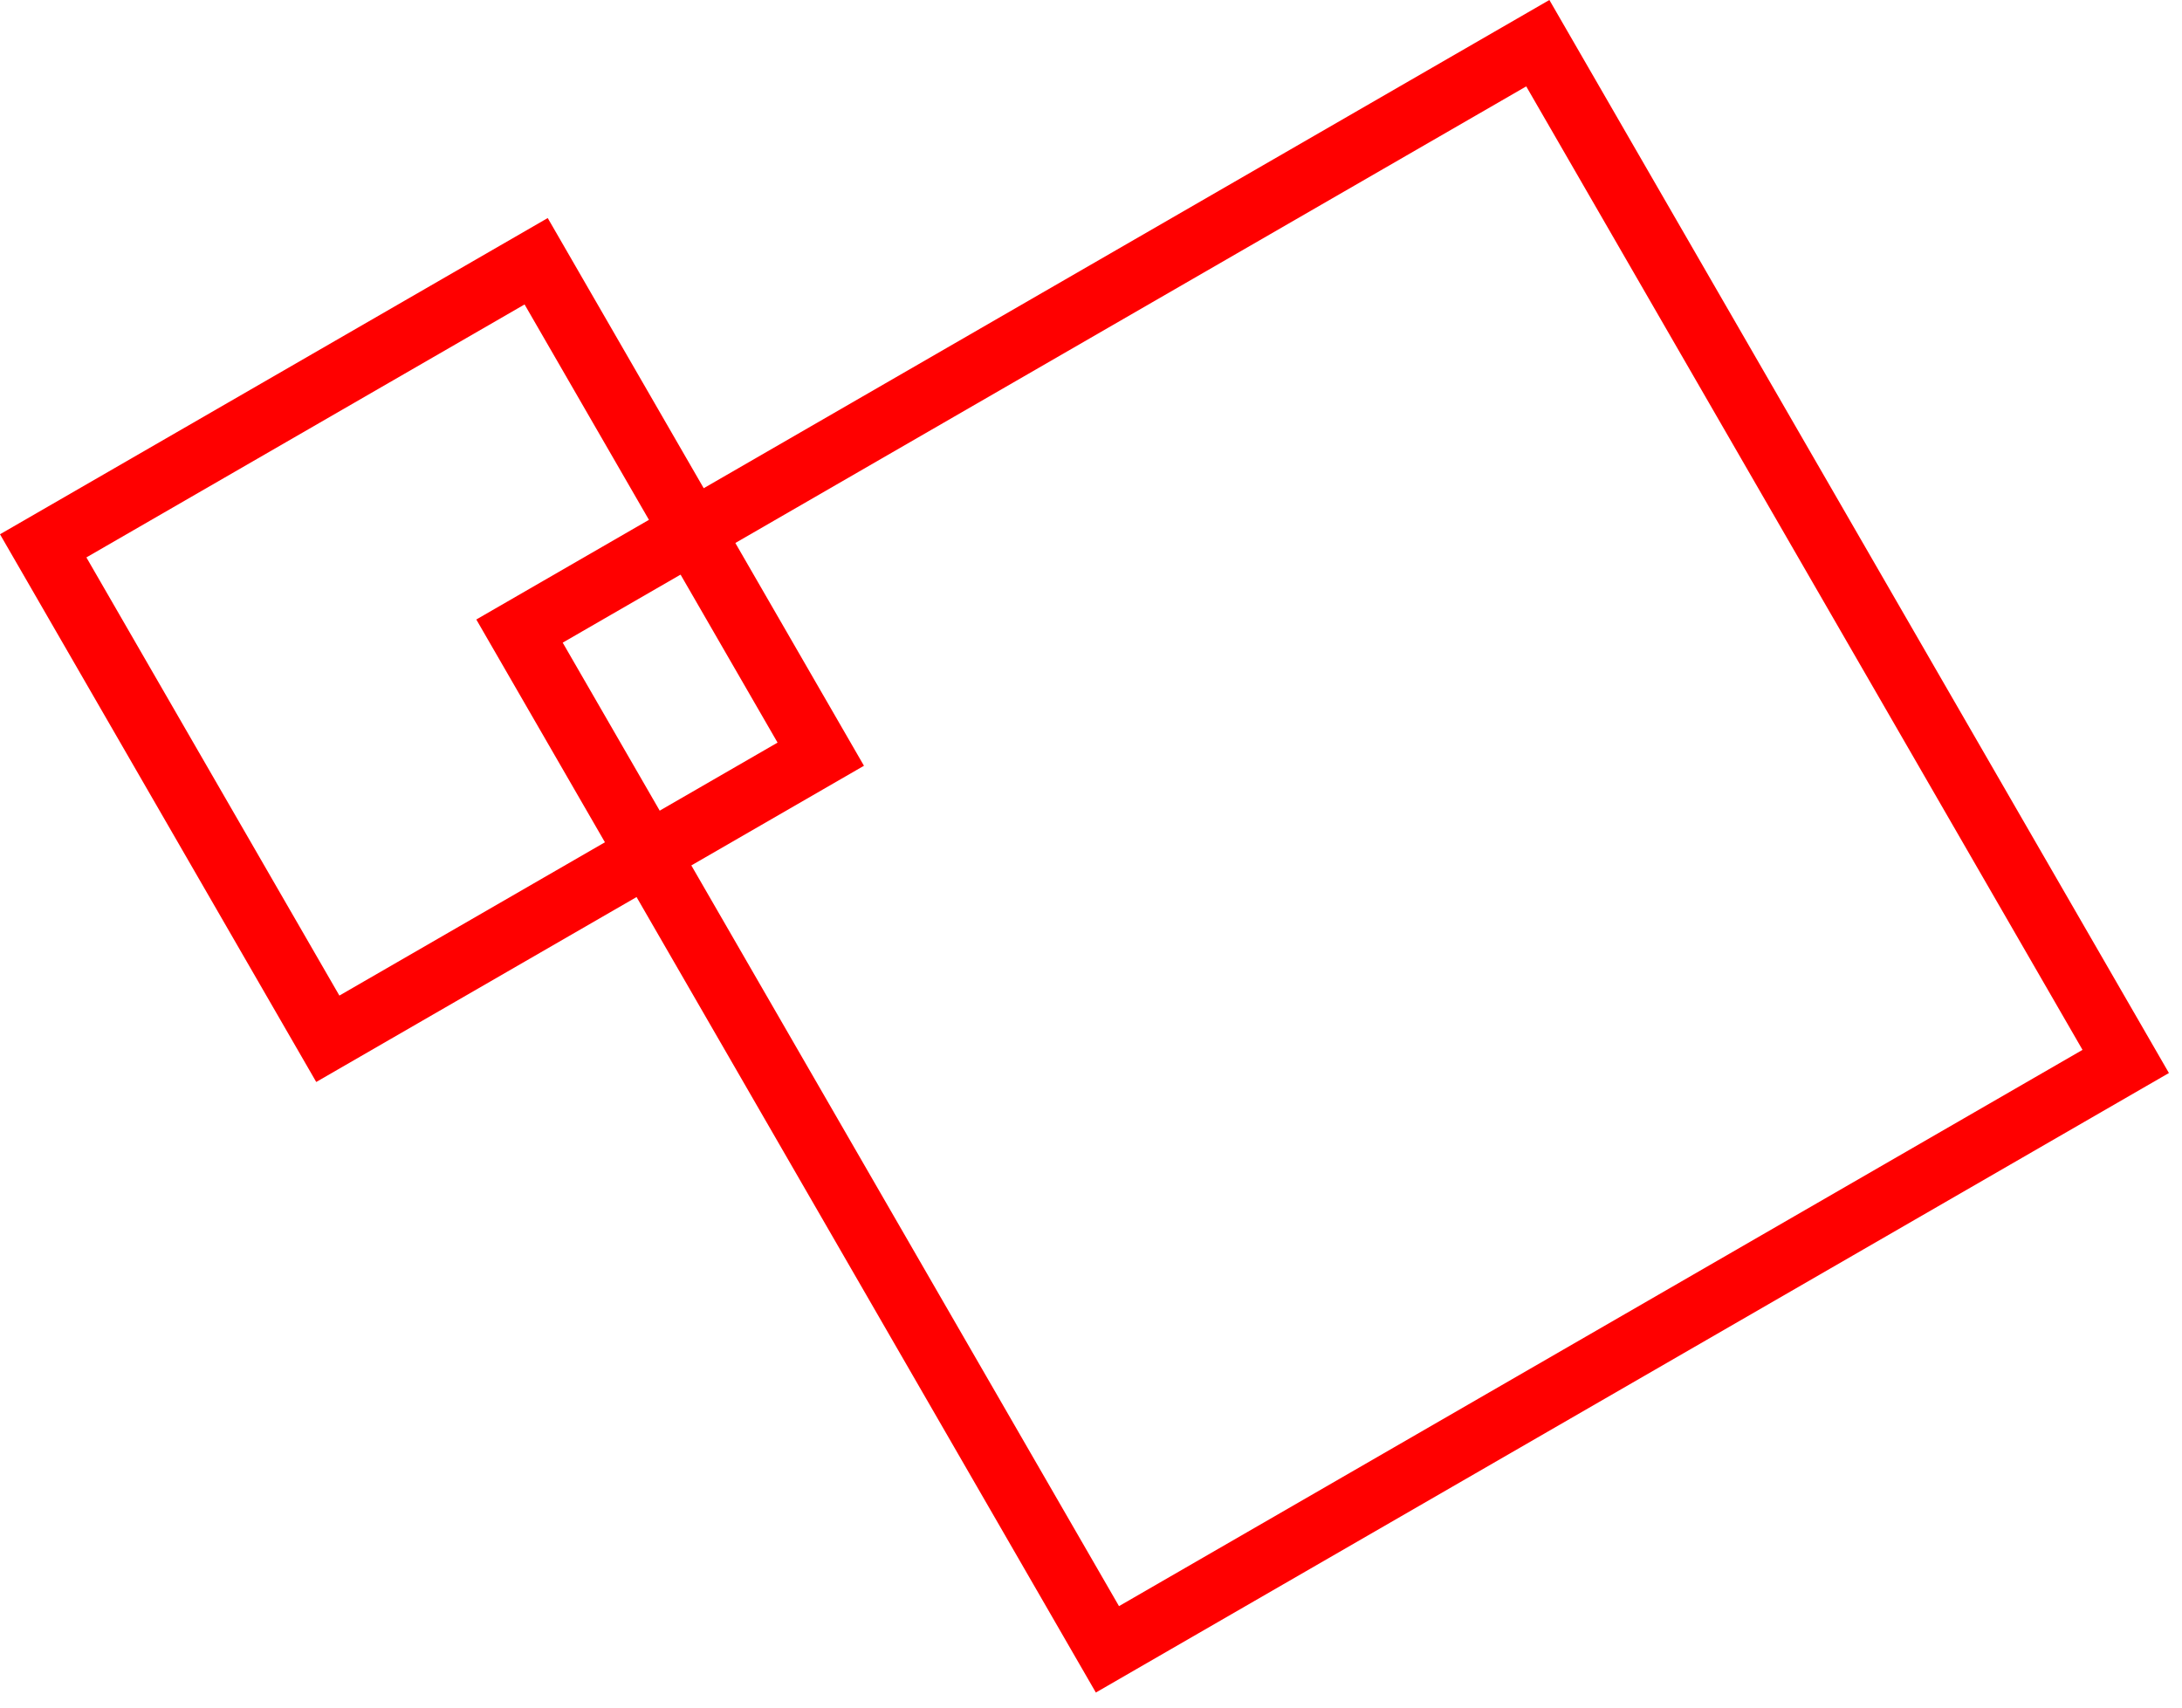
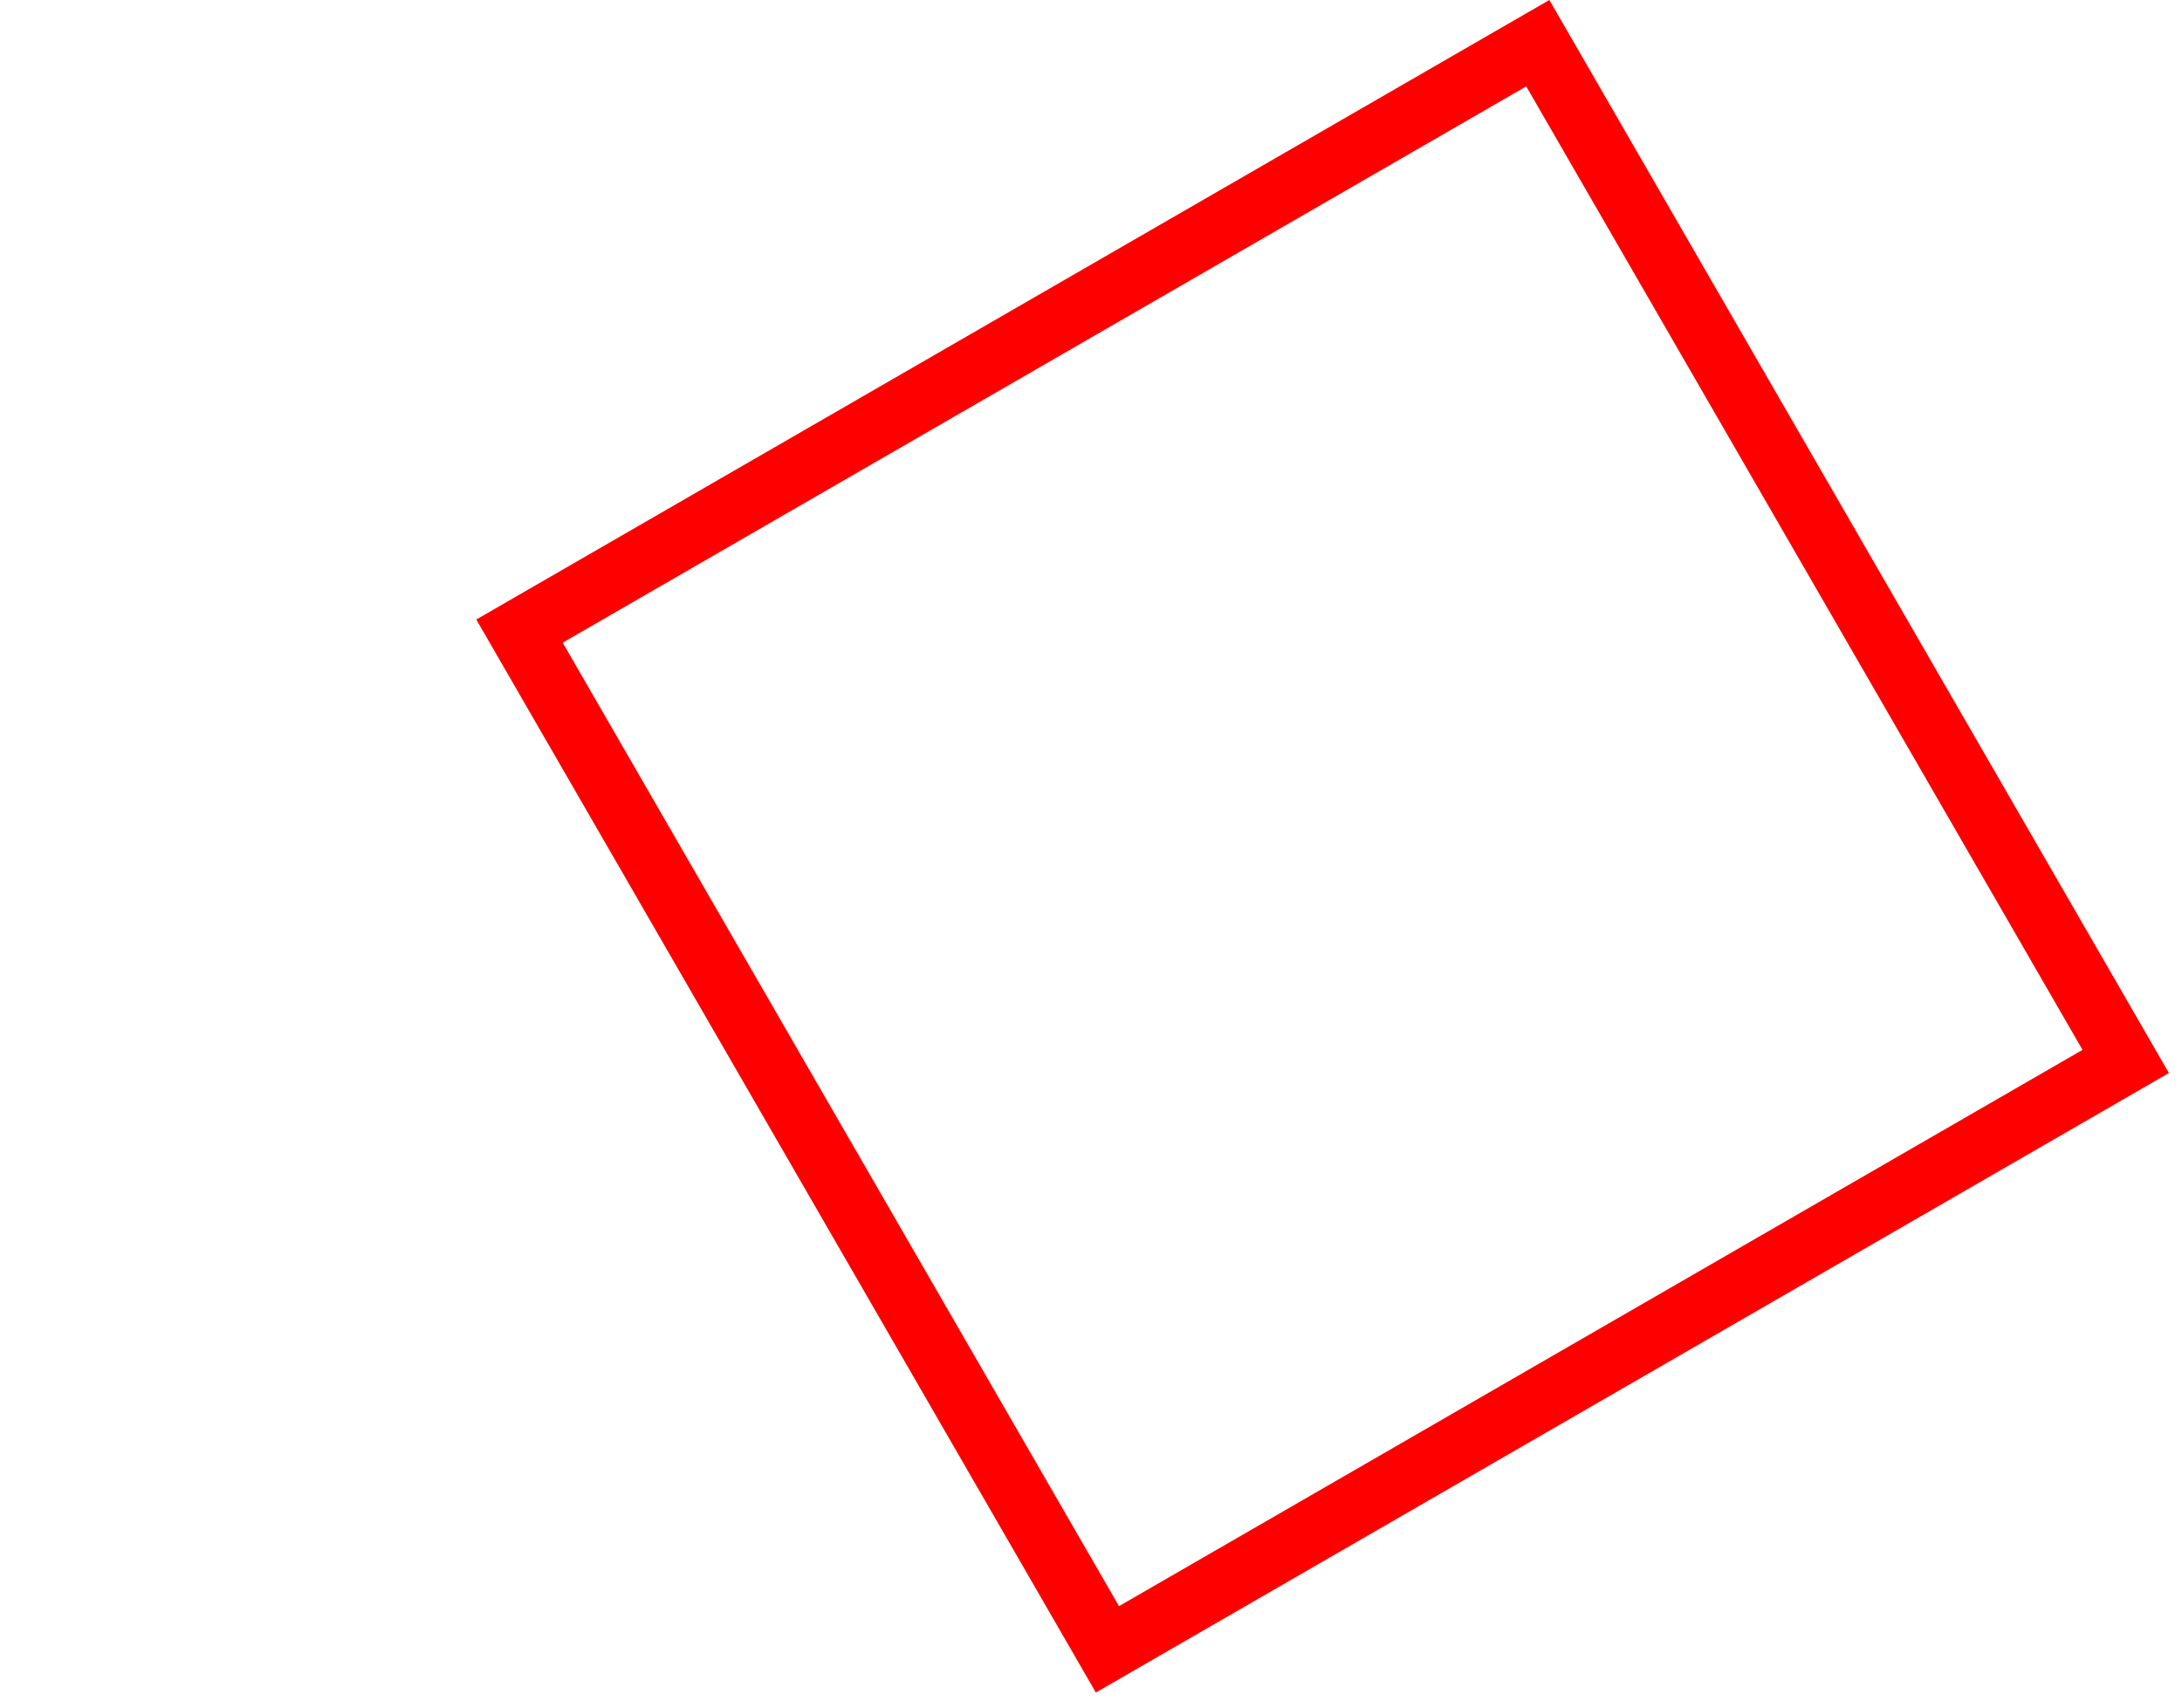
<svg xmlns="http://www.w3.org/2000/svg" width="138" height="108" viewBox="0 0 138 108" fill="none">
-   <rect x="2.732" y="34.523" width="36" height="36" transform="rotate(-30 2.732 34.523)" stroke="#FF0000" stroke-width="4" />
  <rect x="32.856" y="39.914" width="74.365" height="74.365" transform="rotate(-30 32.856 39.914)" stroke="#FF0000" stroke-width="4" />
</svg>